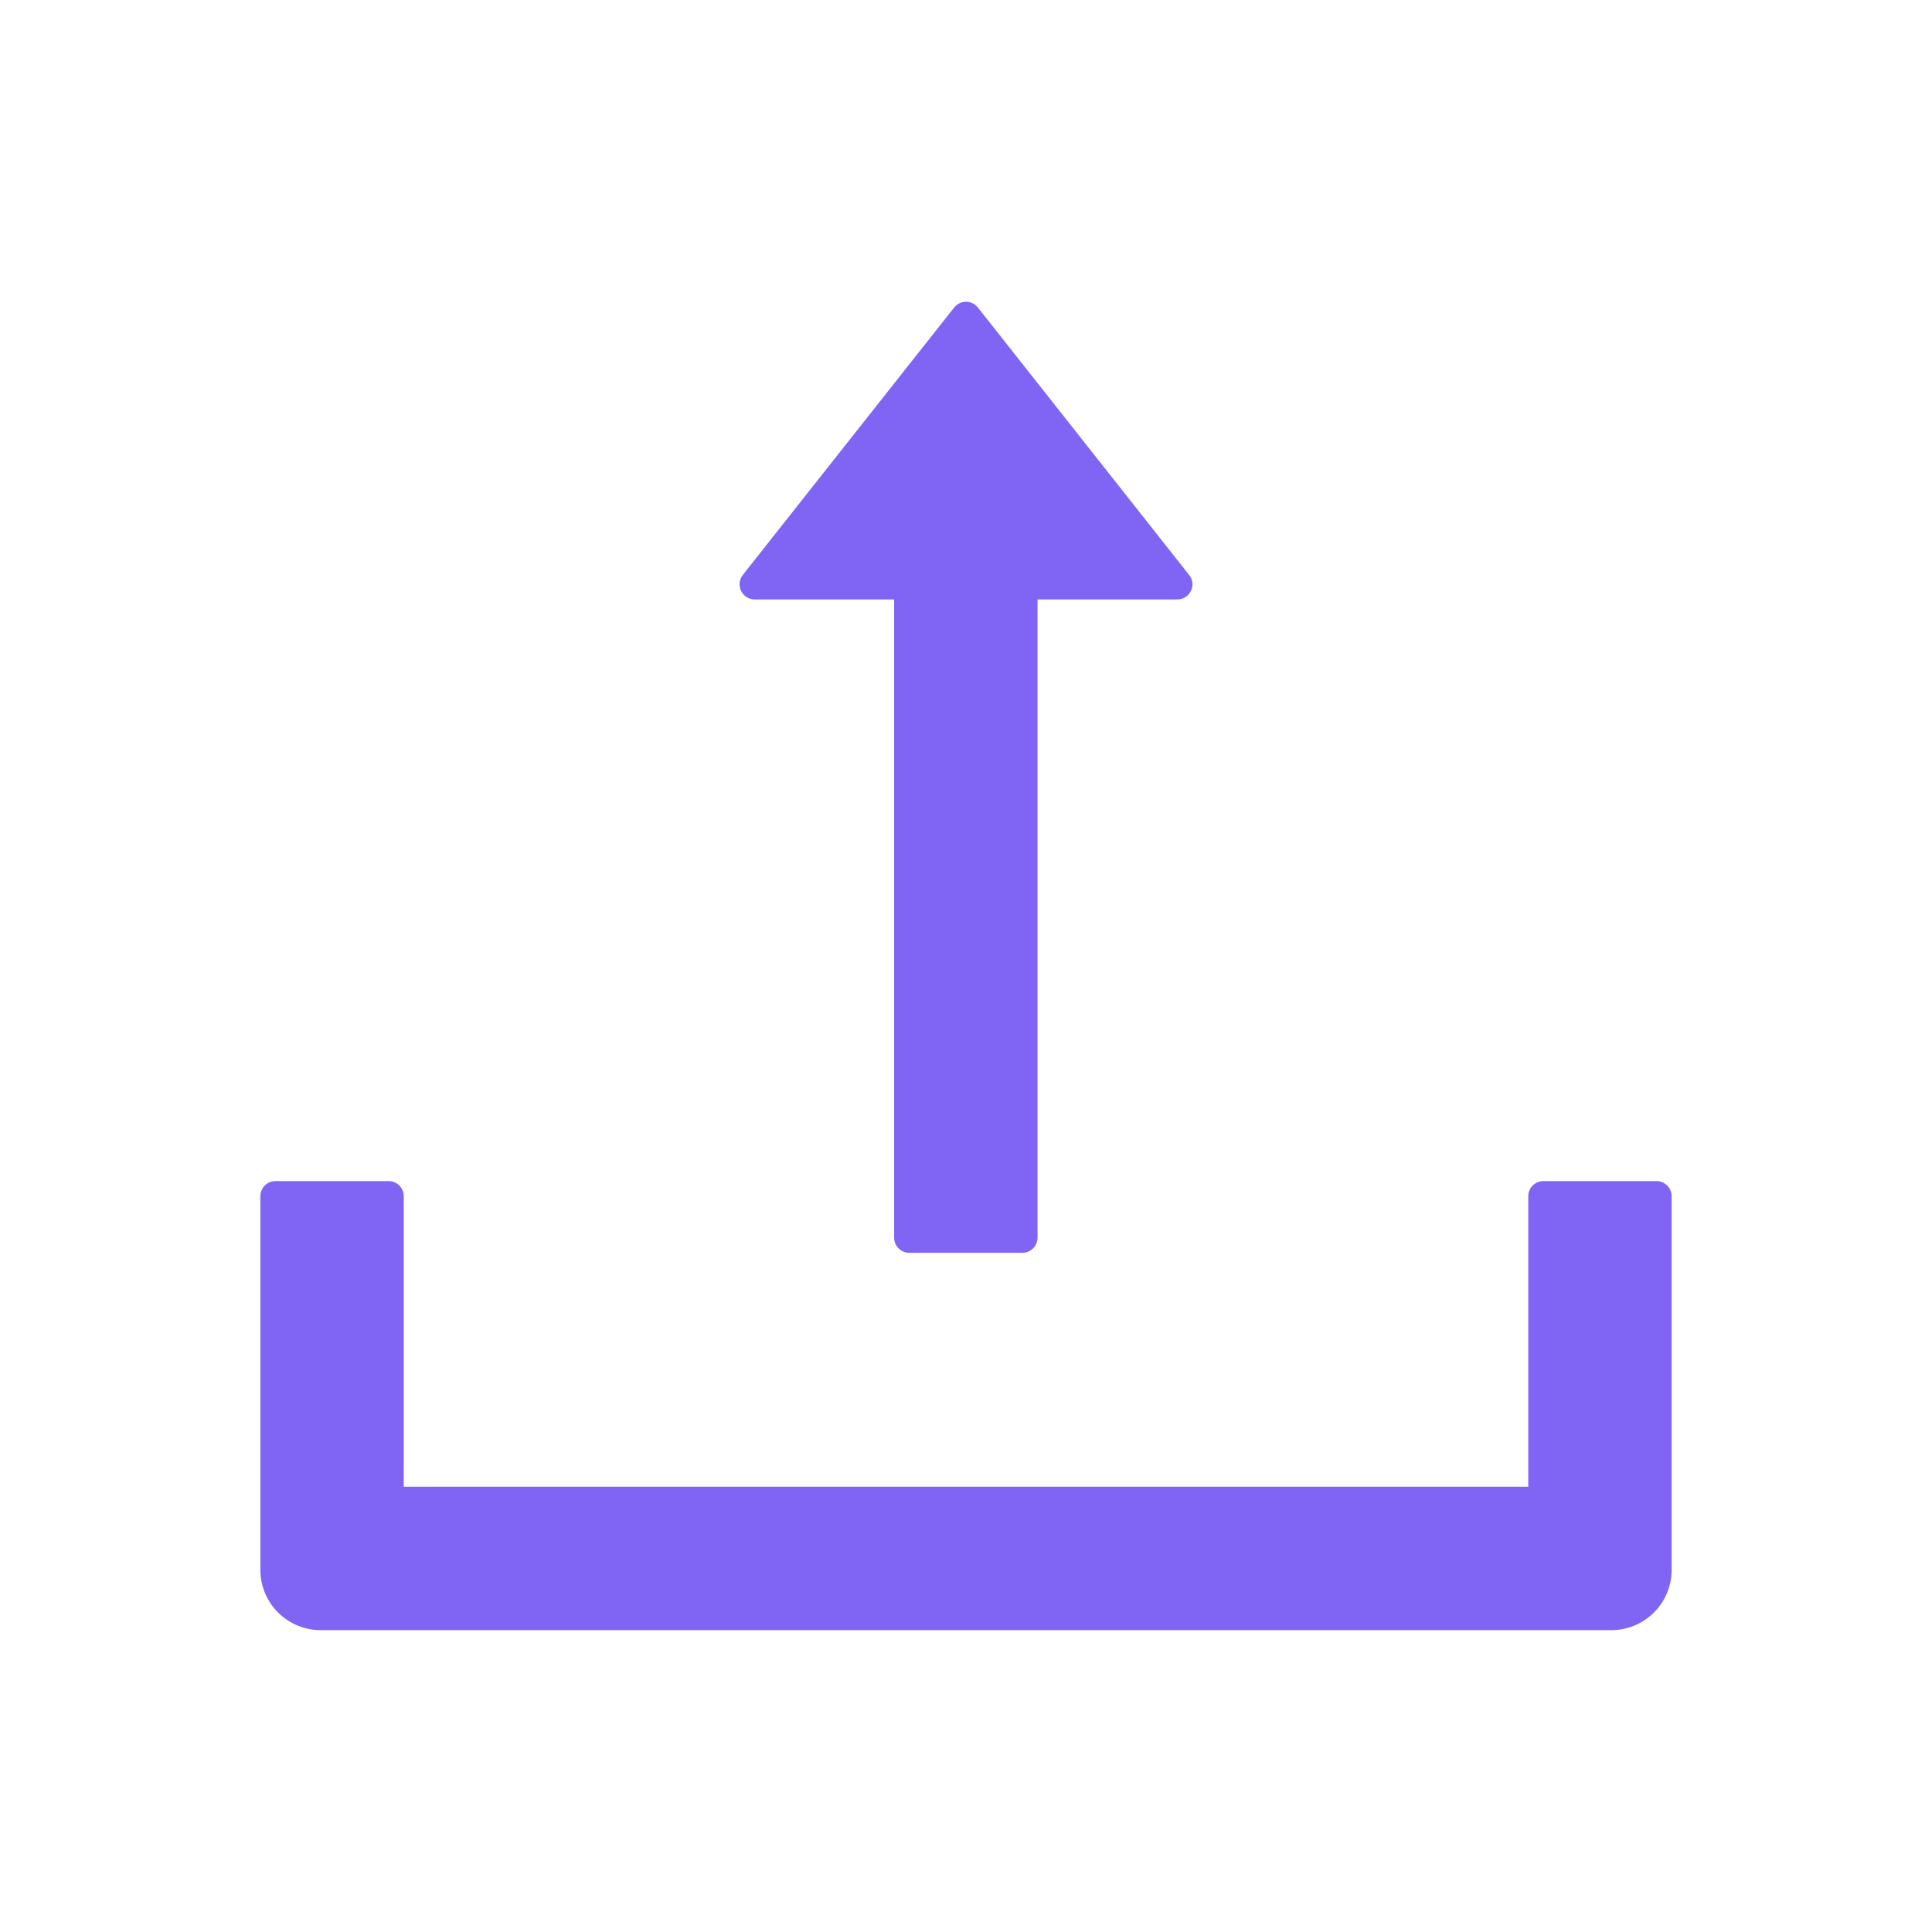
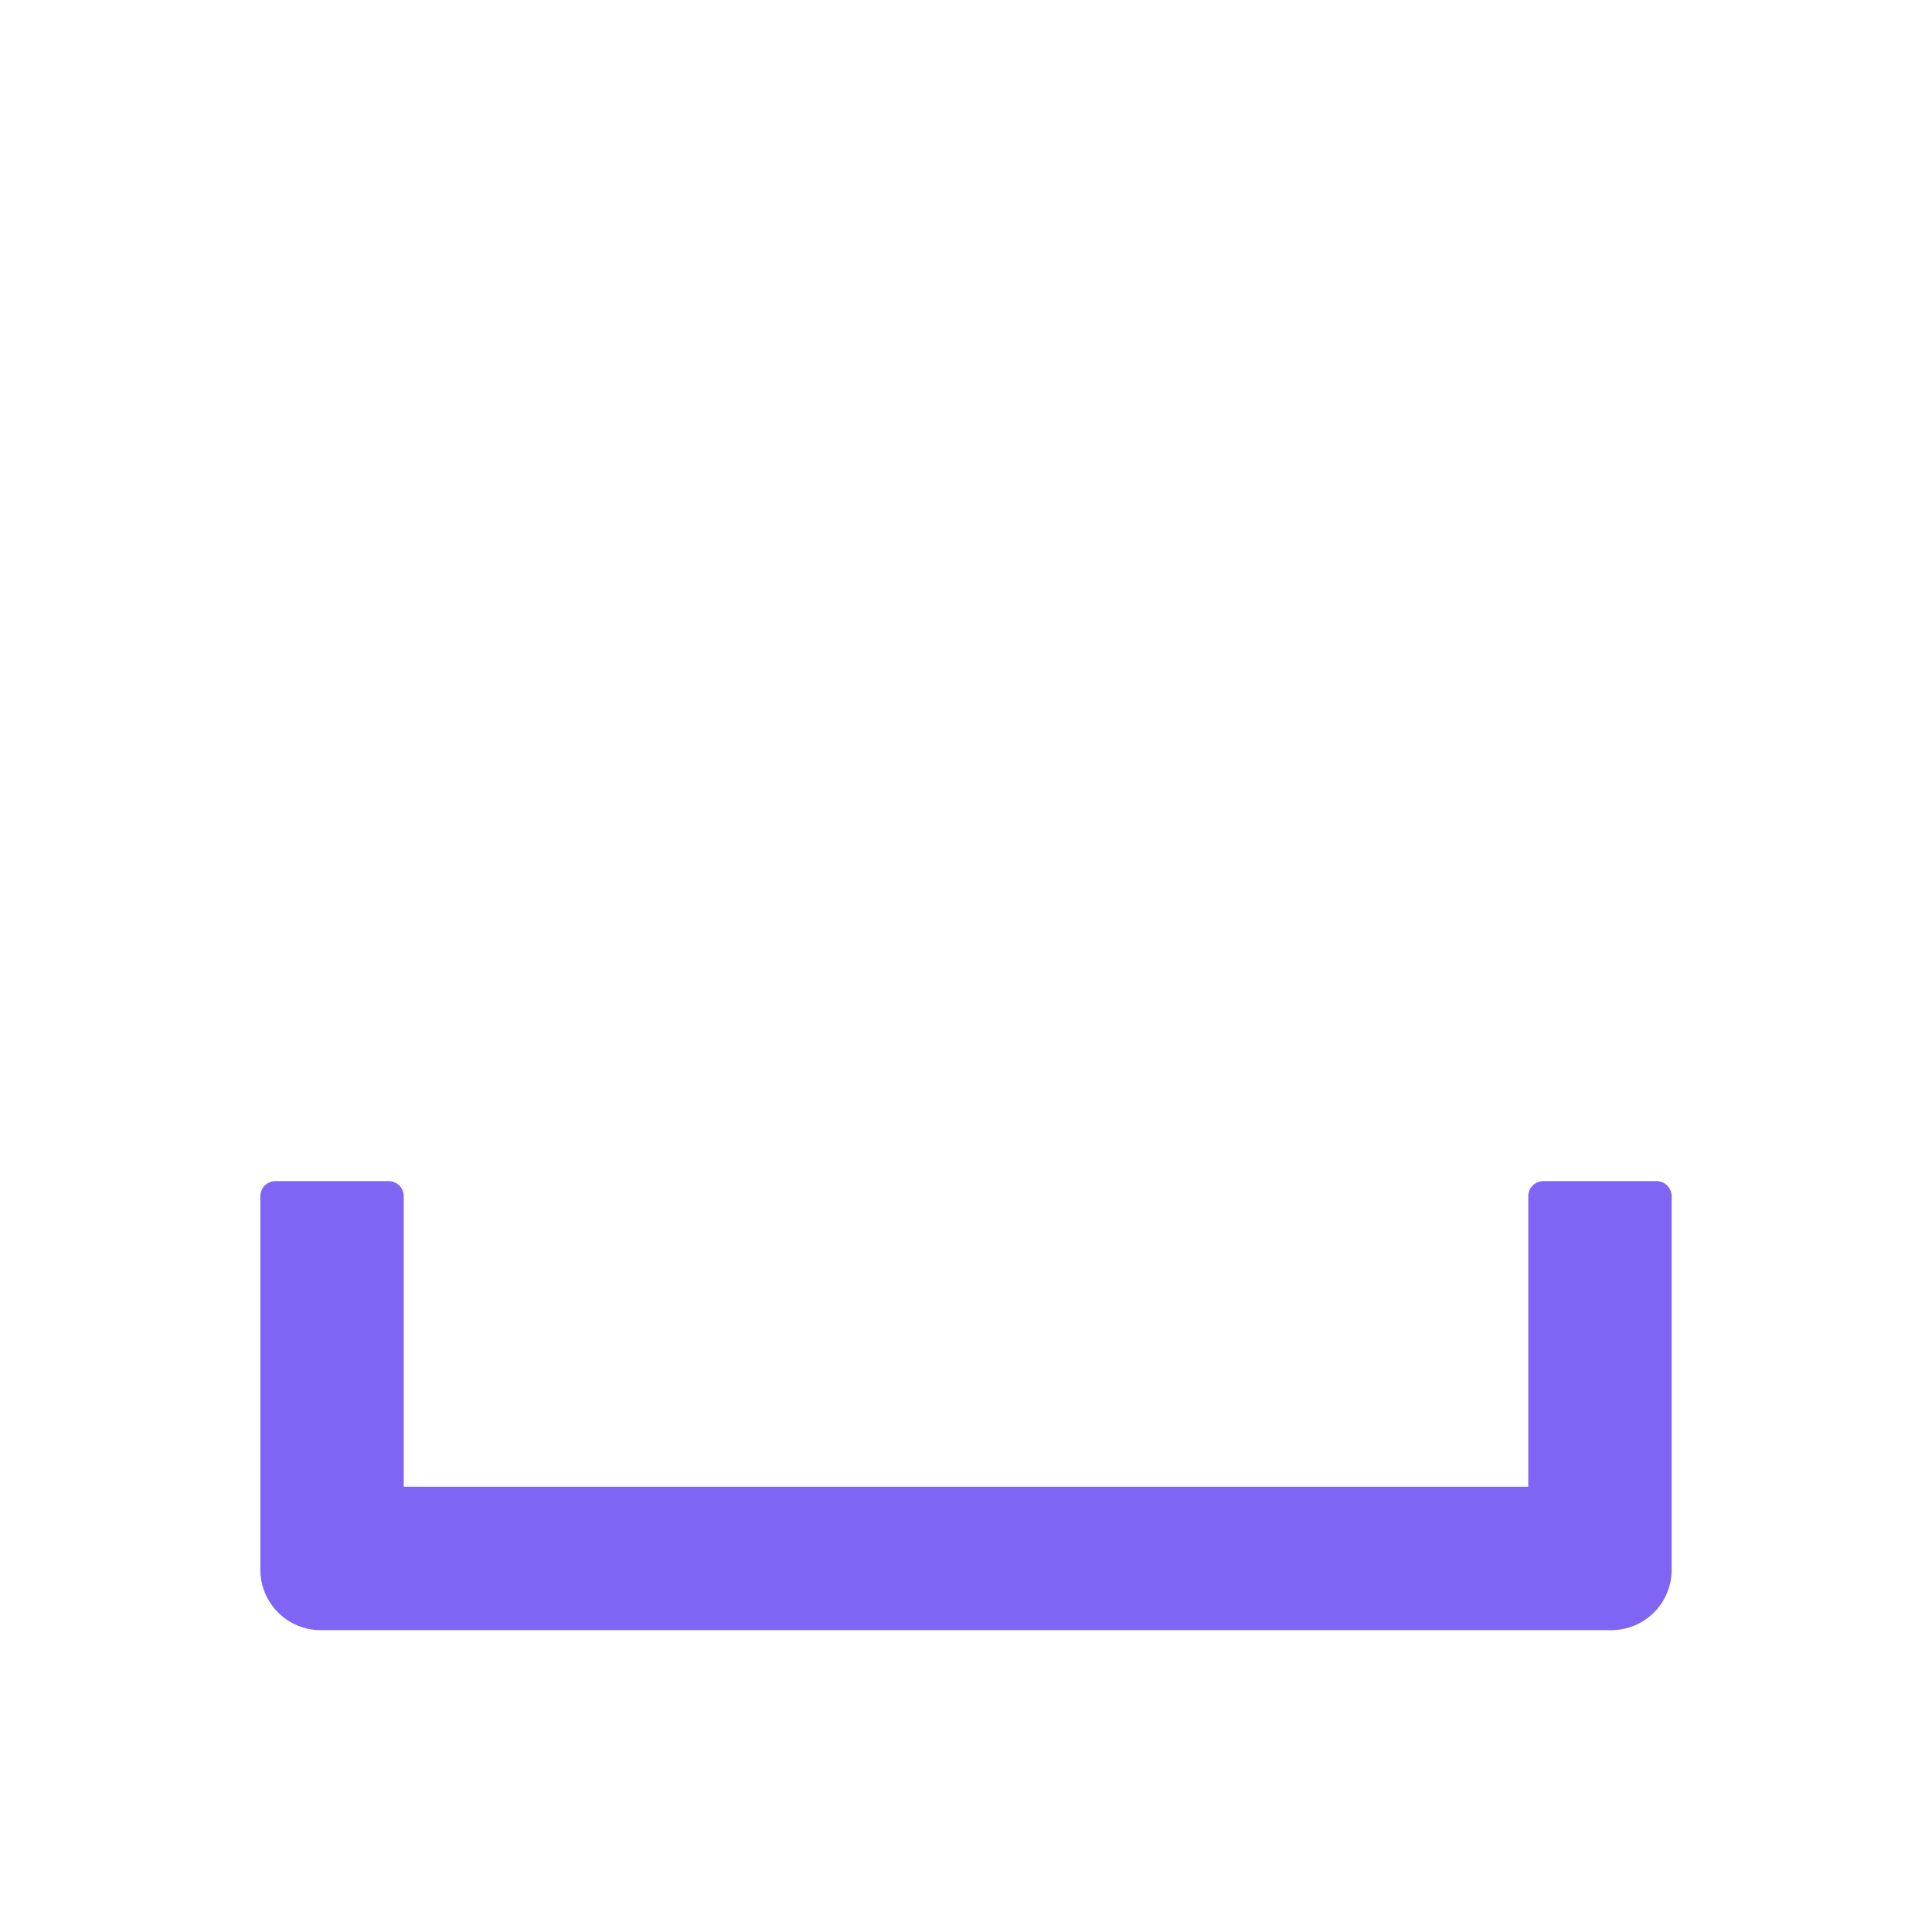
<svg xmlns="http://www.w3.org/2000/svg" width="42" height="42" viewBox="0 0 42 42" fill="none">
-   <path d="M16.407 13.031H19.438V26.906C19.438 27.087 19.586 27.235 19.766 27.235H22.227C22.407 27.235 22.555 27.087 22.555 26.906V13.031H25.594C25.869 13.031 26.021 12.715 25.853 12.502L21.259 6.686C21.128 6.518 20.873 6.518 20.742 6.686L16.148 12.498C15.98 12.715 16.132 13.031 16.407 13.031Z" fill="#8065F4" />
  <path d="M36.012 25.676H33.551C33.37 25.676 33.223 25.823 33.223 26.004V32.32H8.777V26.004C8.777 25.823 8.63 25.676 8.449 25.676H5.988C5.808 25.676 5.66 25.823 5.66 26.004V34.125C5.66 34.851 6.247 35.438 6.973 35.438H35.027C35.753 35.438 36.34 34.851 36.34 34.125V26.004C36.34 25.823 36.192 25.676 36.012 25.676Z" fill="#8065F4" />
</svg>